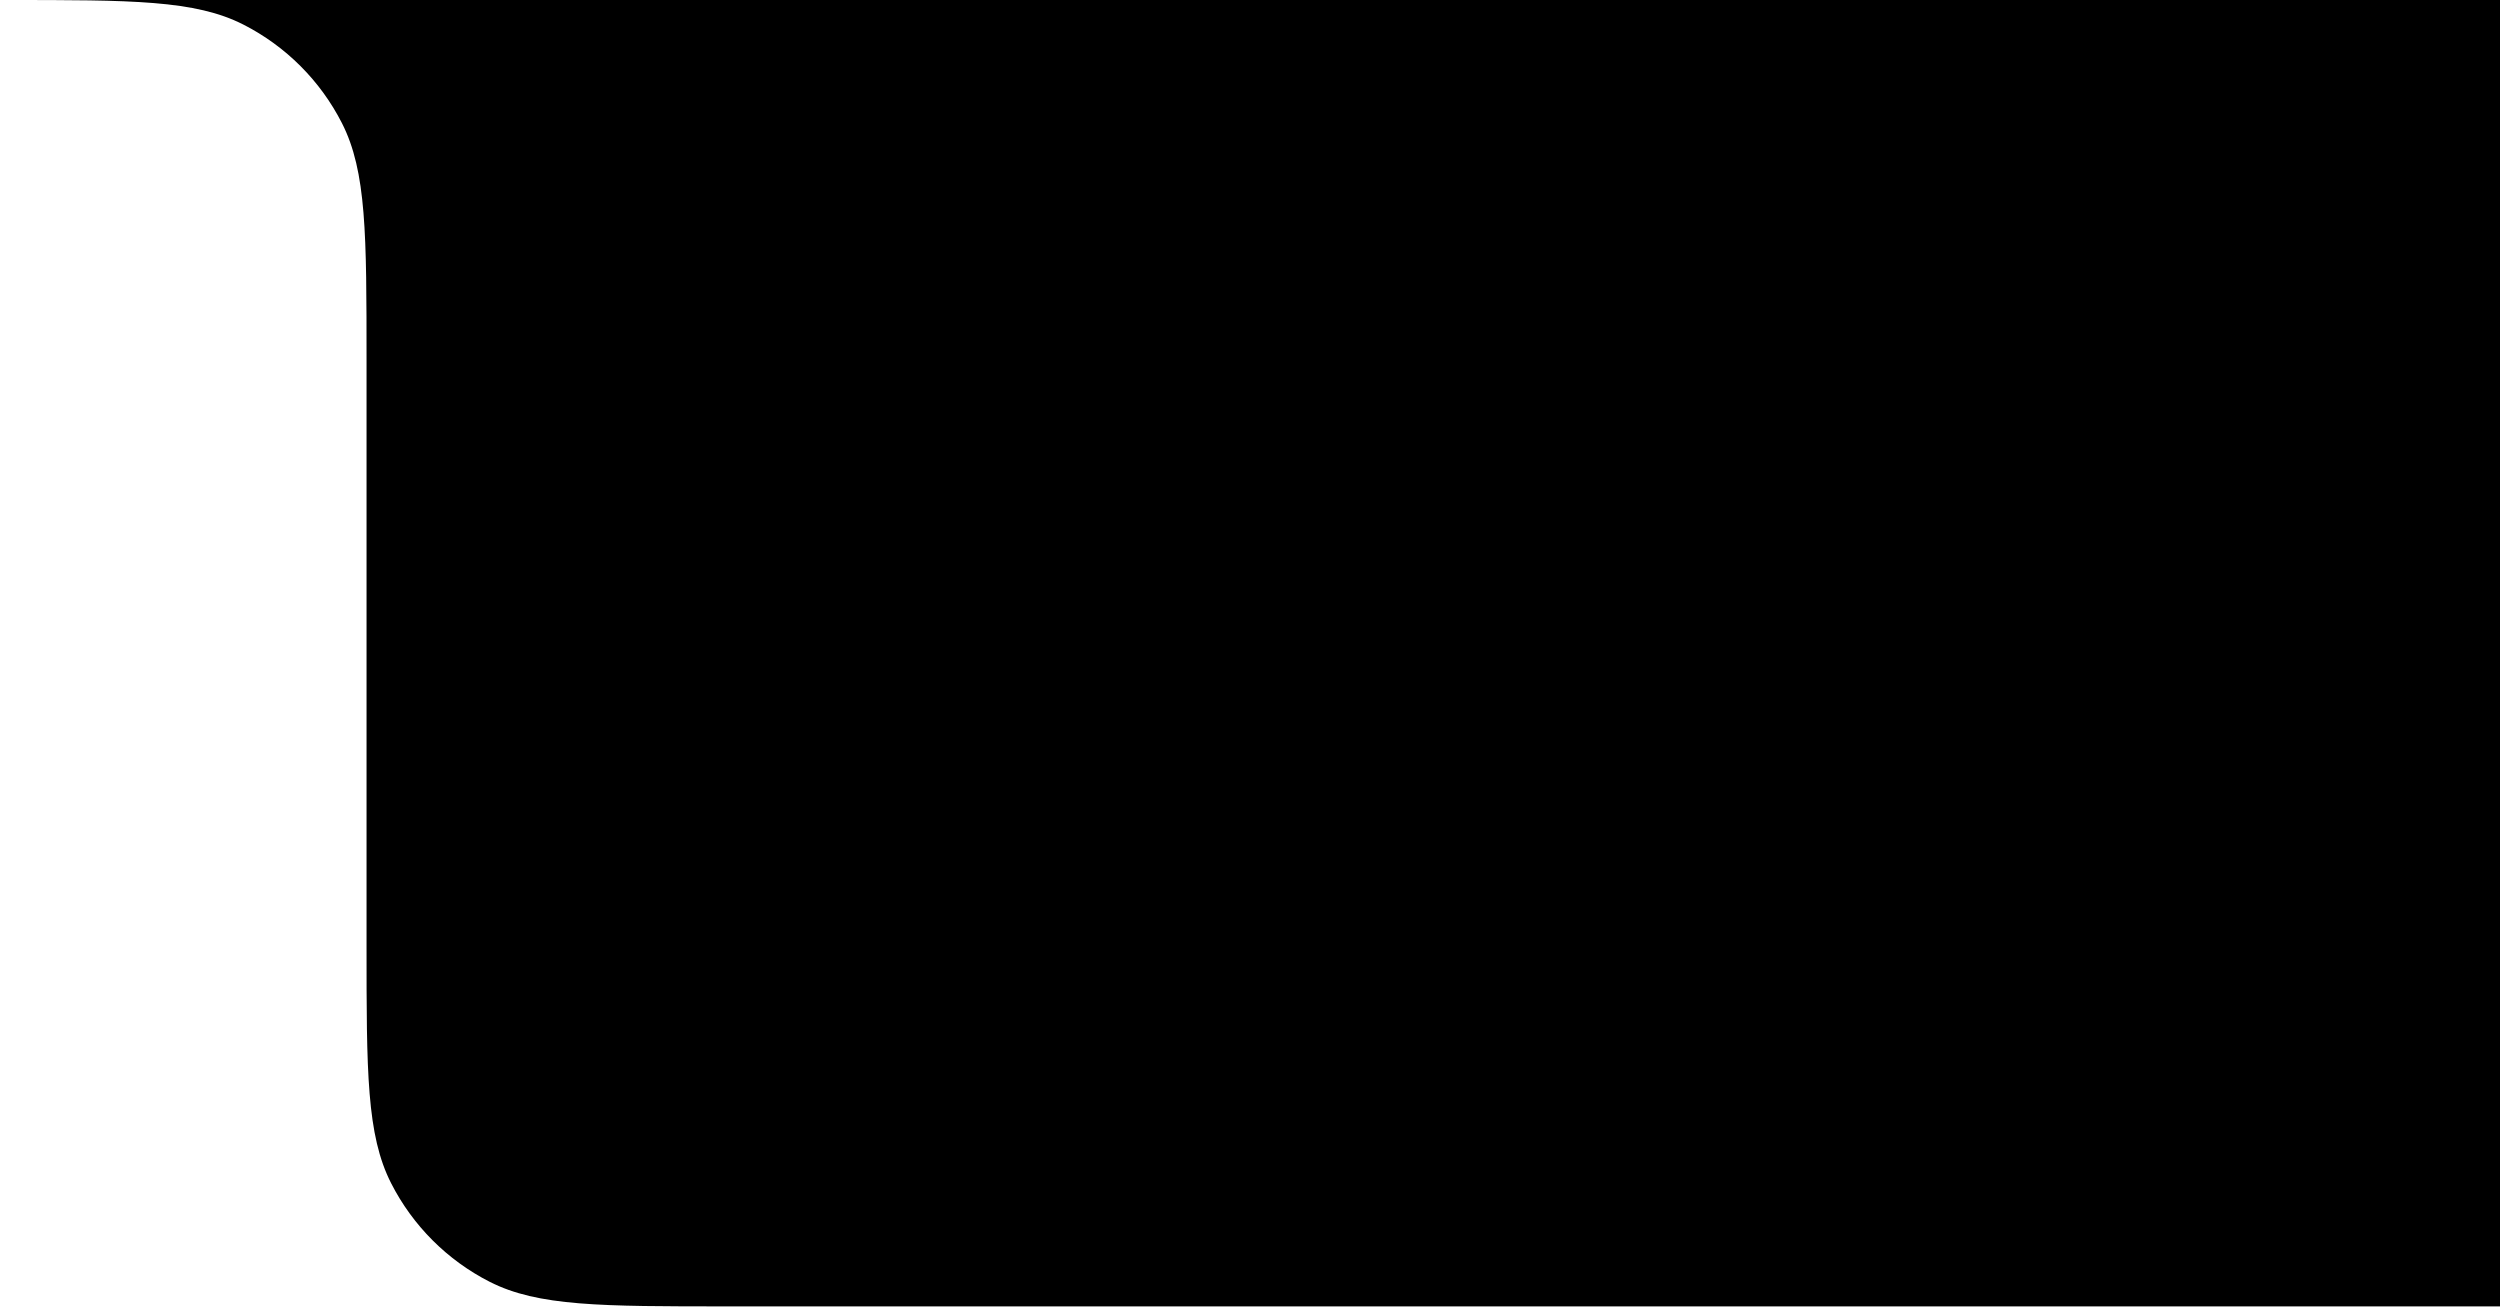
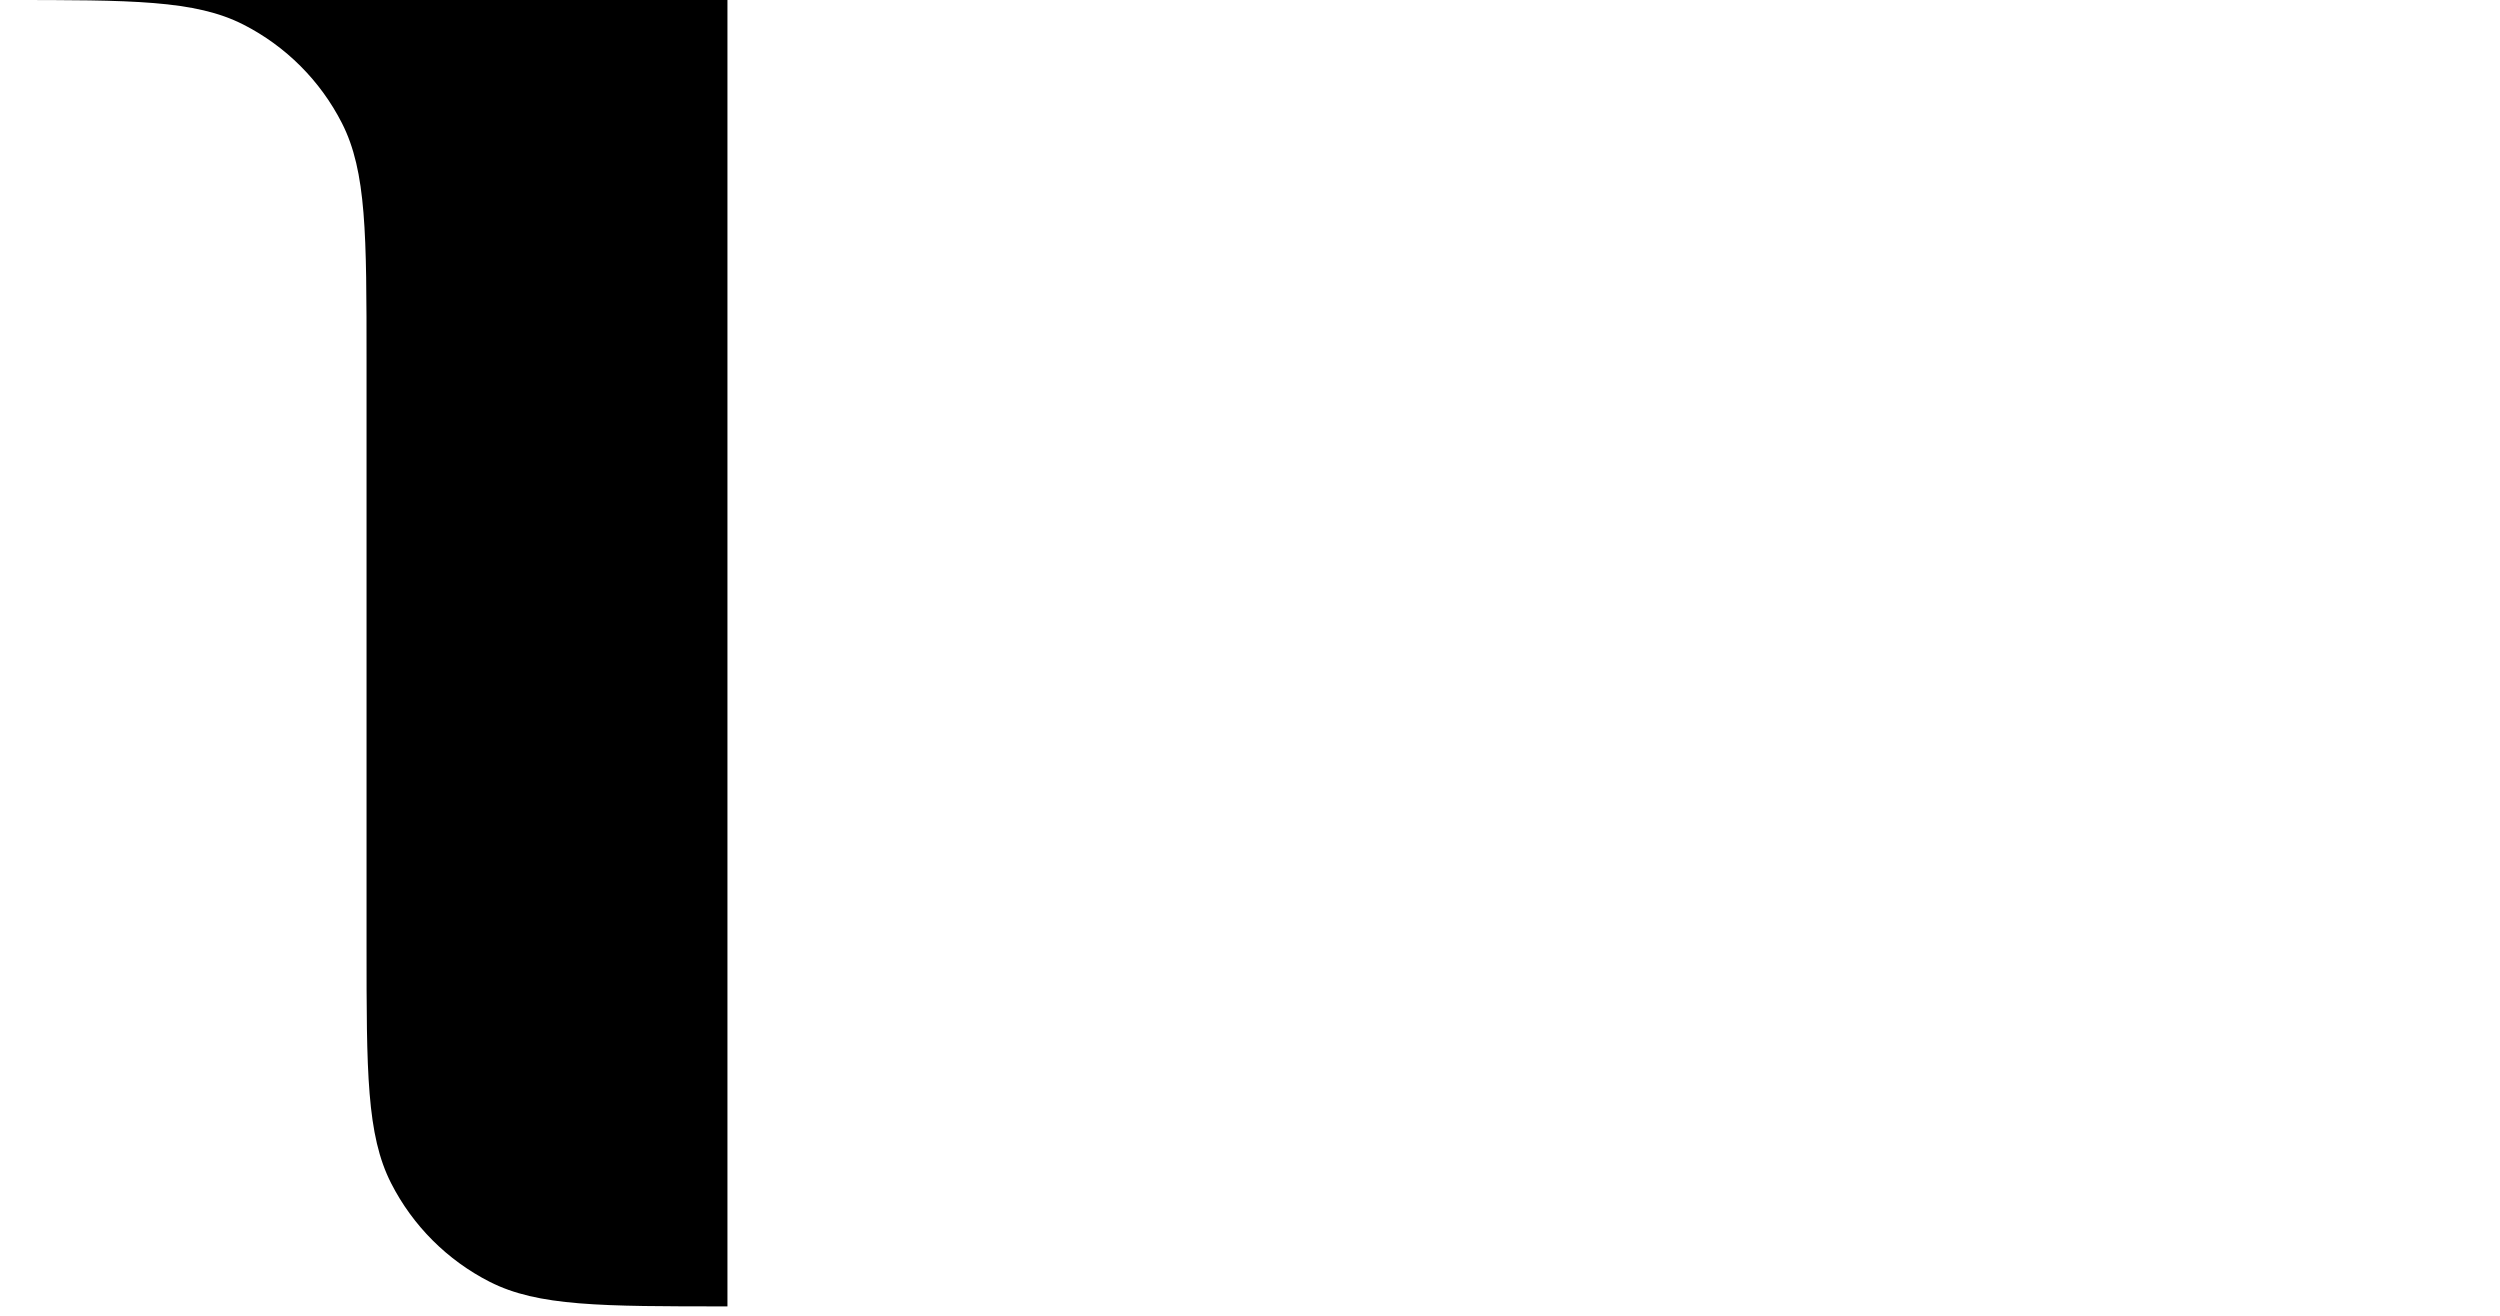
<svg xmlns="http://www.w3.org/2000/svg" width="133" height="70" viewBox="0 0 133 70" fill="none">
-   <path fill-rule="evenodd" clip-rule="evenodd" d="M133 0H0.3C7.021 0 10.381 0 12.948 1.308C15.206 2.458 17.042 4.294 18.192 6.552C19.5 9.119 19.5 12.479 19.5 19.2V50.3C19.5 57.02 19.5 60.381 20.808 62.948C21.958 65.206 23.794 67.042 26.052 68.192C28.619 69.5 31.979 69.5 38.7 69.5H133V0Z" fill="black" />
+   <path fill-rule="evenodd" clip-rule="evenodd" d="M133 0H0.3C7.021 0 10.381 0 12.948 1.308C15.206 2.458 17.042 4.294 18.192 6.552C19.5 9.119 19.5 12.479 19.5 19.2V50.3C19.5 57.02 19.5 60.381 20.808 62.948C21.958 65.206 23.794 67.042 26.052 68.192C28.619 69.5 31.979 69.5 38.7 69.5V0Z" fill="black" />
</svg>